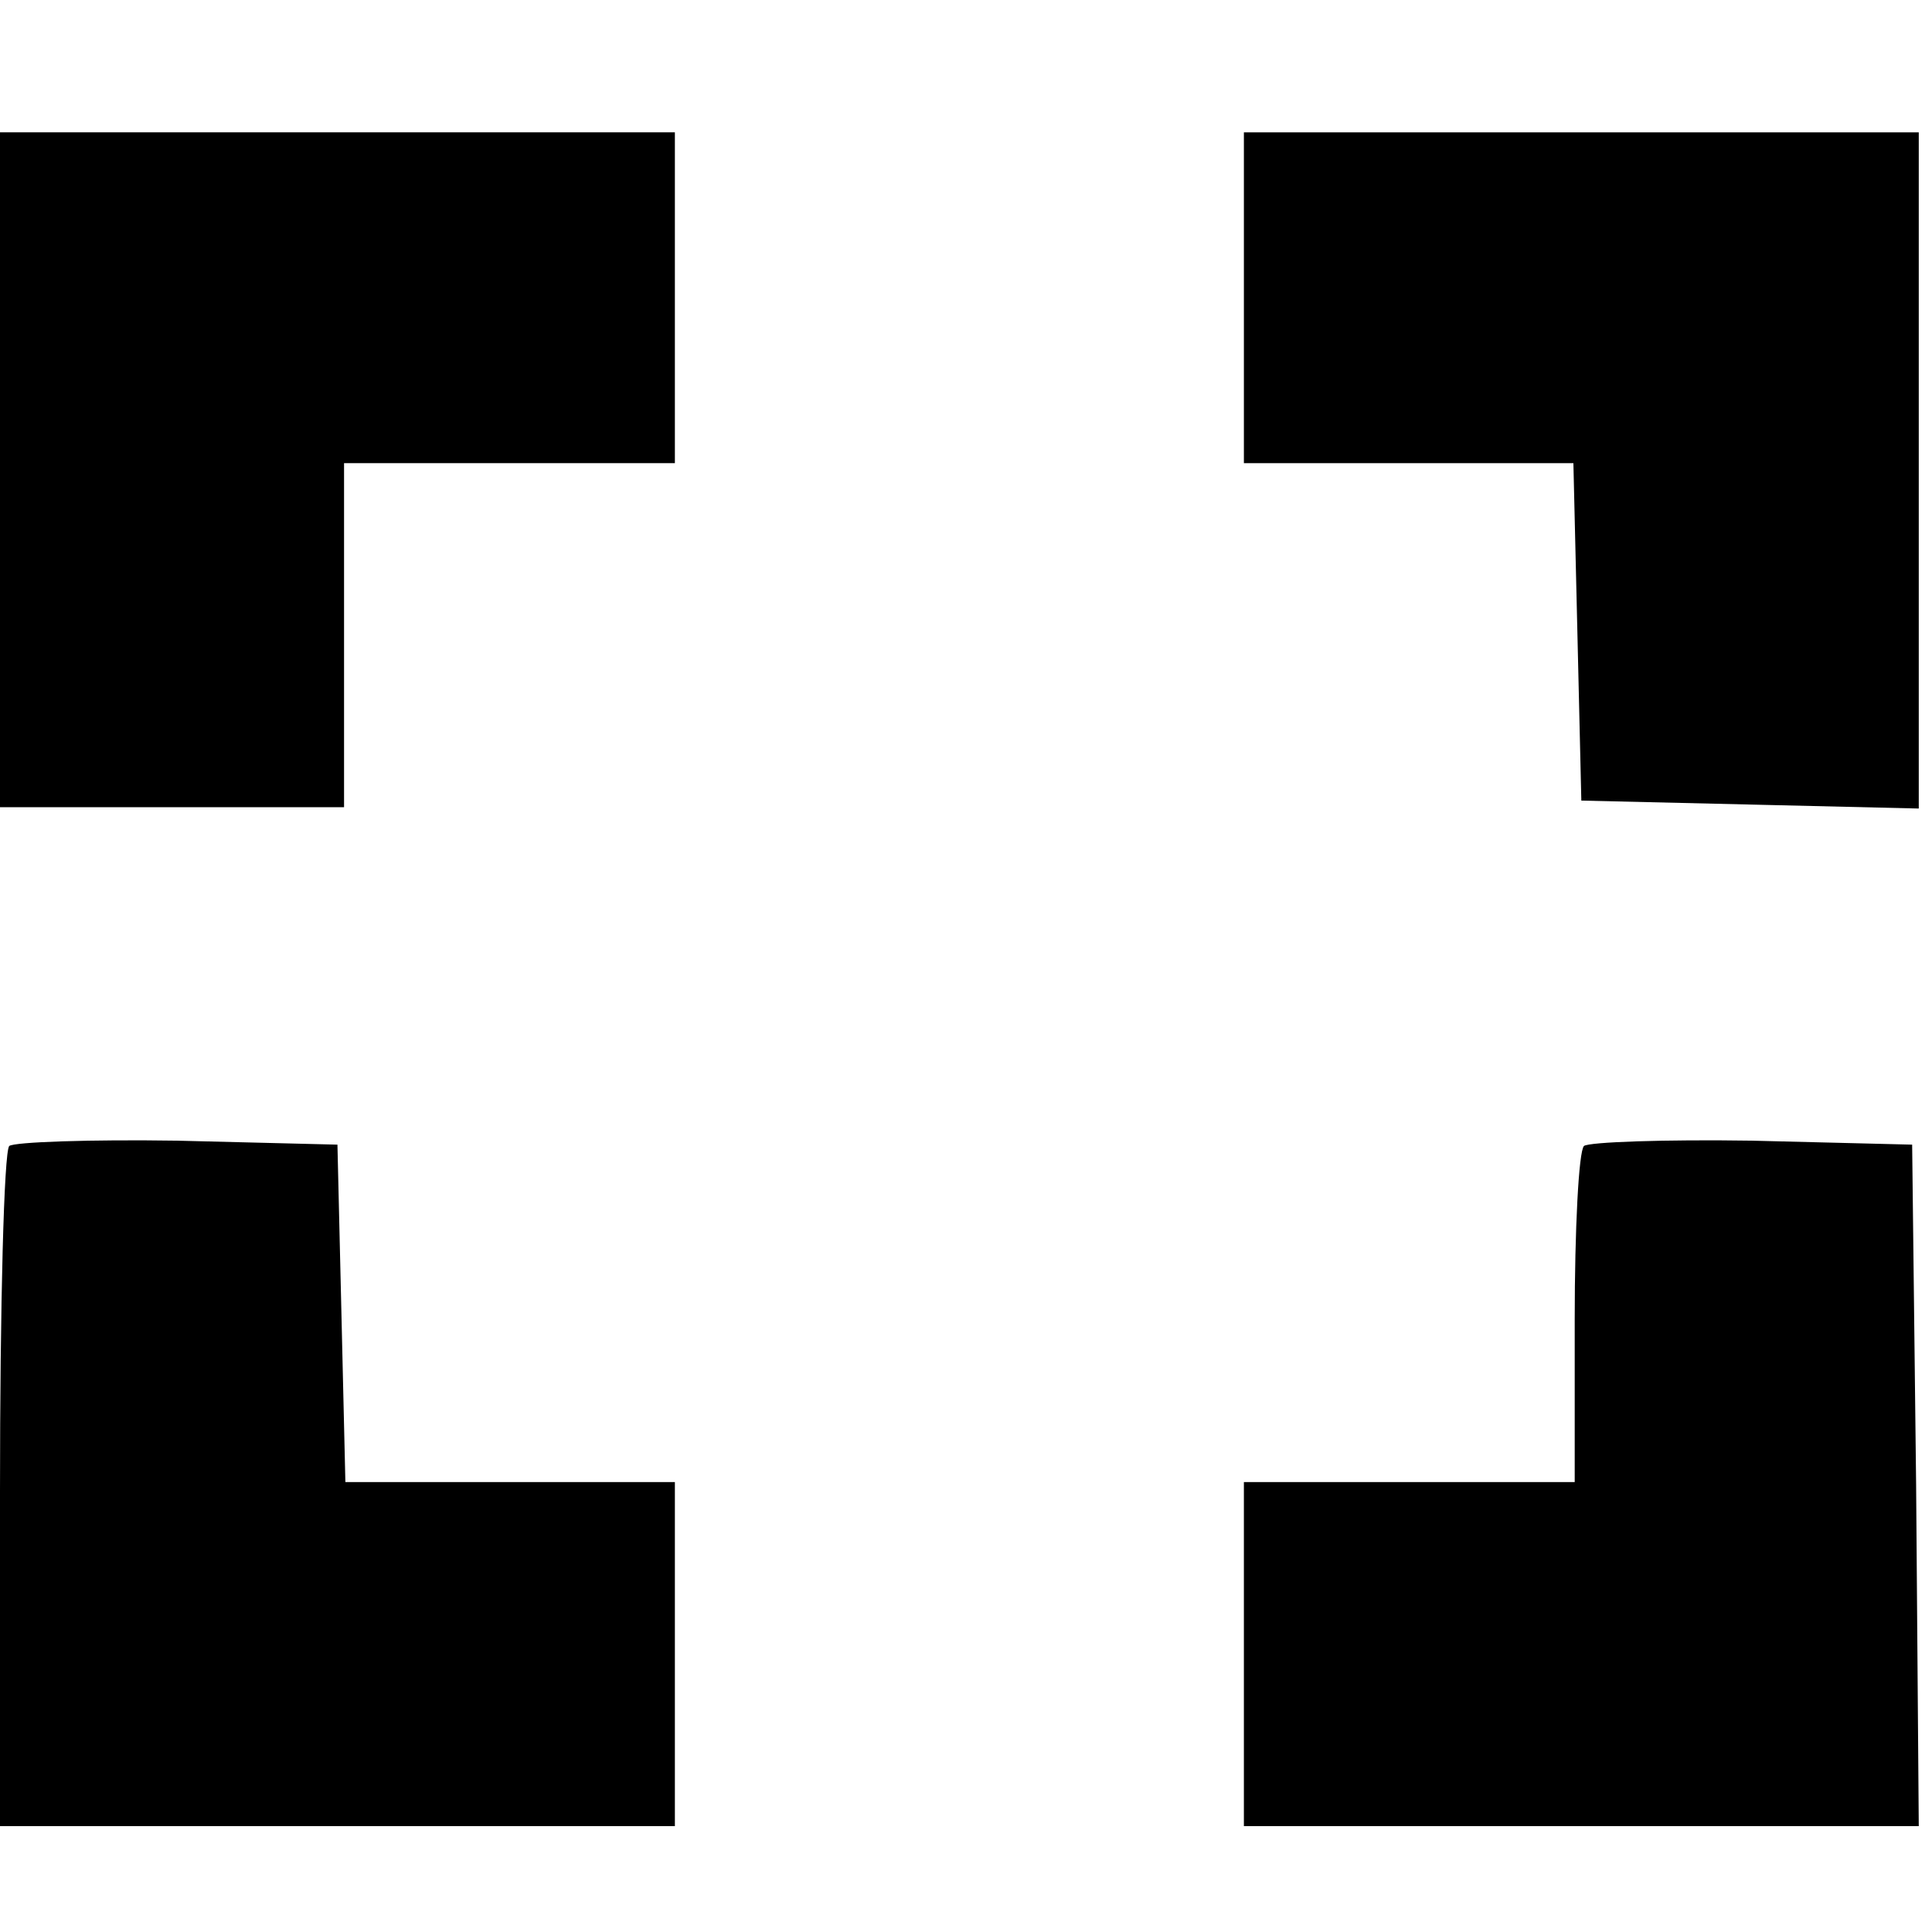
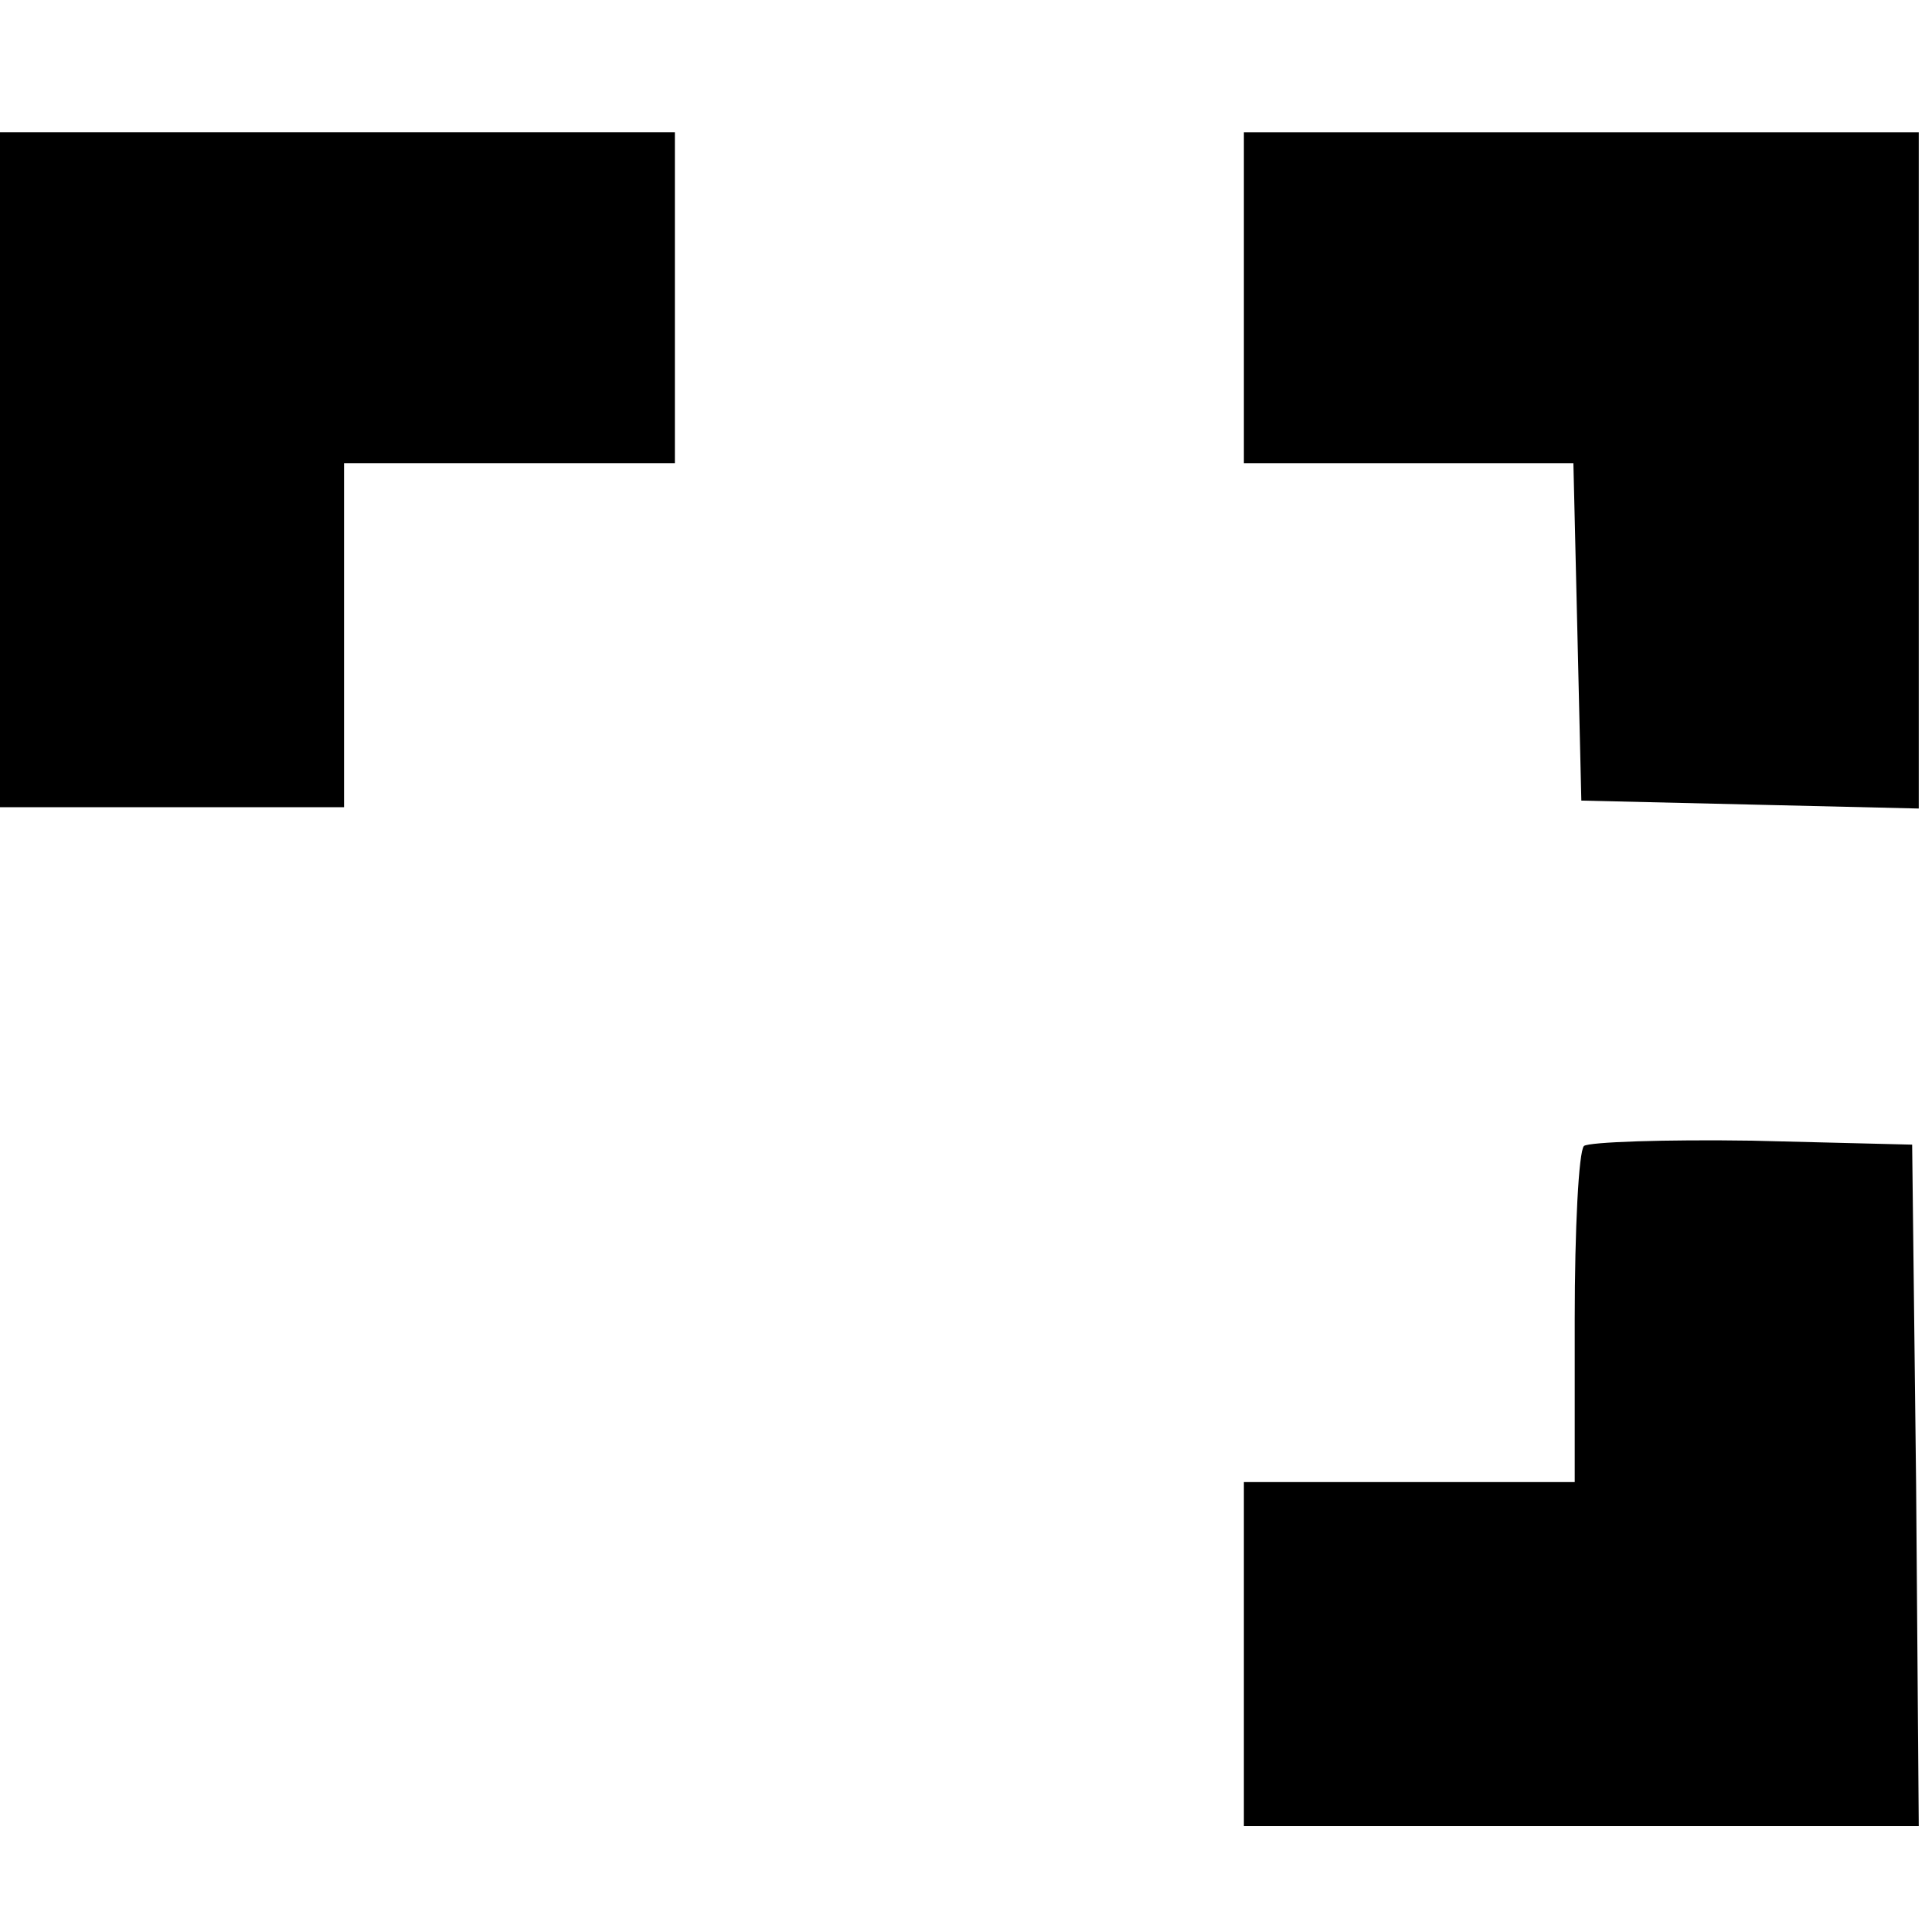
<svg xmlns="http://www.w3.org/2000/svg" version="1.0" width="146pt" height="146pt" viewBox="0 0 146 146" preserveAspectRatio="xMidYMid meet">
  <g transform="translate(0,146) scale(0.1,-0.1)" fill="#000000" stroke="none">
    <path d="M0 1105 l0 -255 130 0 130 0 0 130 0 130 125 0 125 0 0 125 0 125 -255 0 -255 0 0 -255z" />
    <path d="M940 1235 l0 -125 125 0 124 0 3 -127 3 -128 128 -3 127 -3 0 256 0 255 -255 0 -255 0 0 -125z" />
-     <path d="M7 594 c-4 -4 -7 -121 -7 -261 l0 -253 255 0 255 0 0 130 0 130 -125 0 -124 0 -3 128 -3 127 -121 3 c-66 1 -123 -1 -127 -4z" />
    <path d="M1197 594 c-4 -4 -7 -63 -7 -131 l0 -123 -125 0 -125 0 0 -130 0 -130 255 0 255 0 -2 258 -3 257 -121 3 c-66 1 -123 -1 -127 -4z" />
  </g>
</svg>